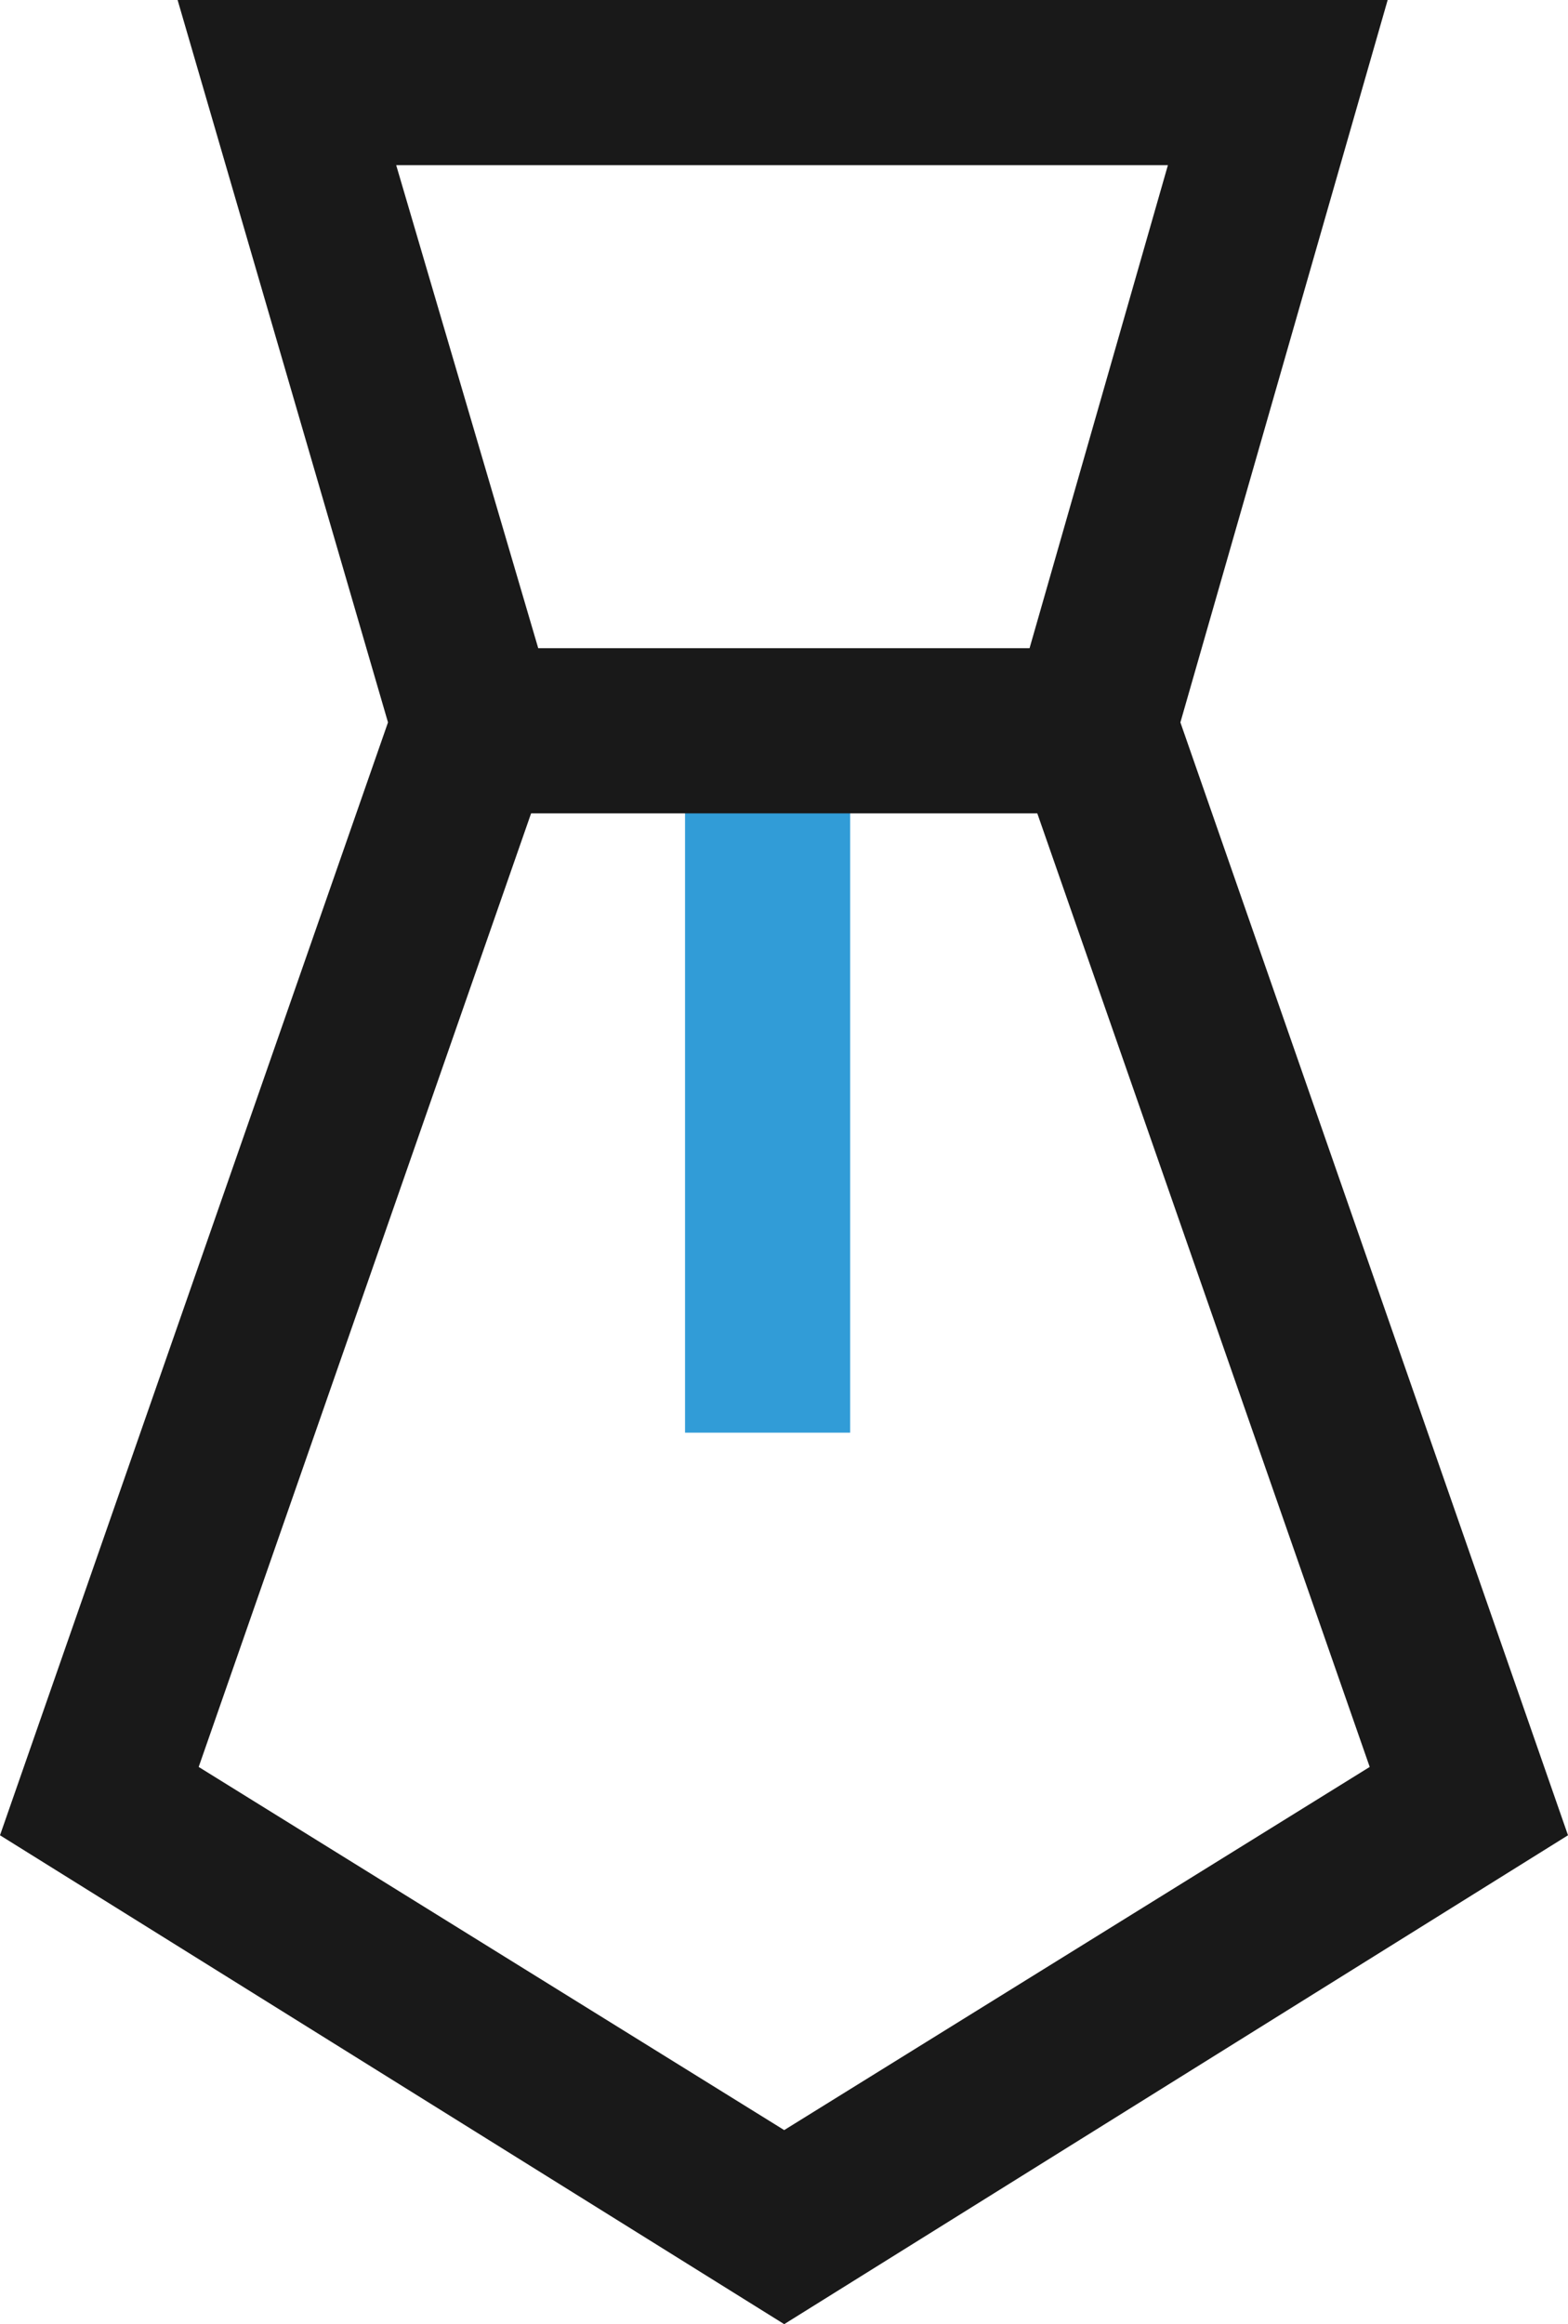
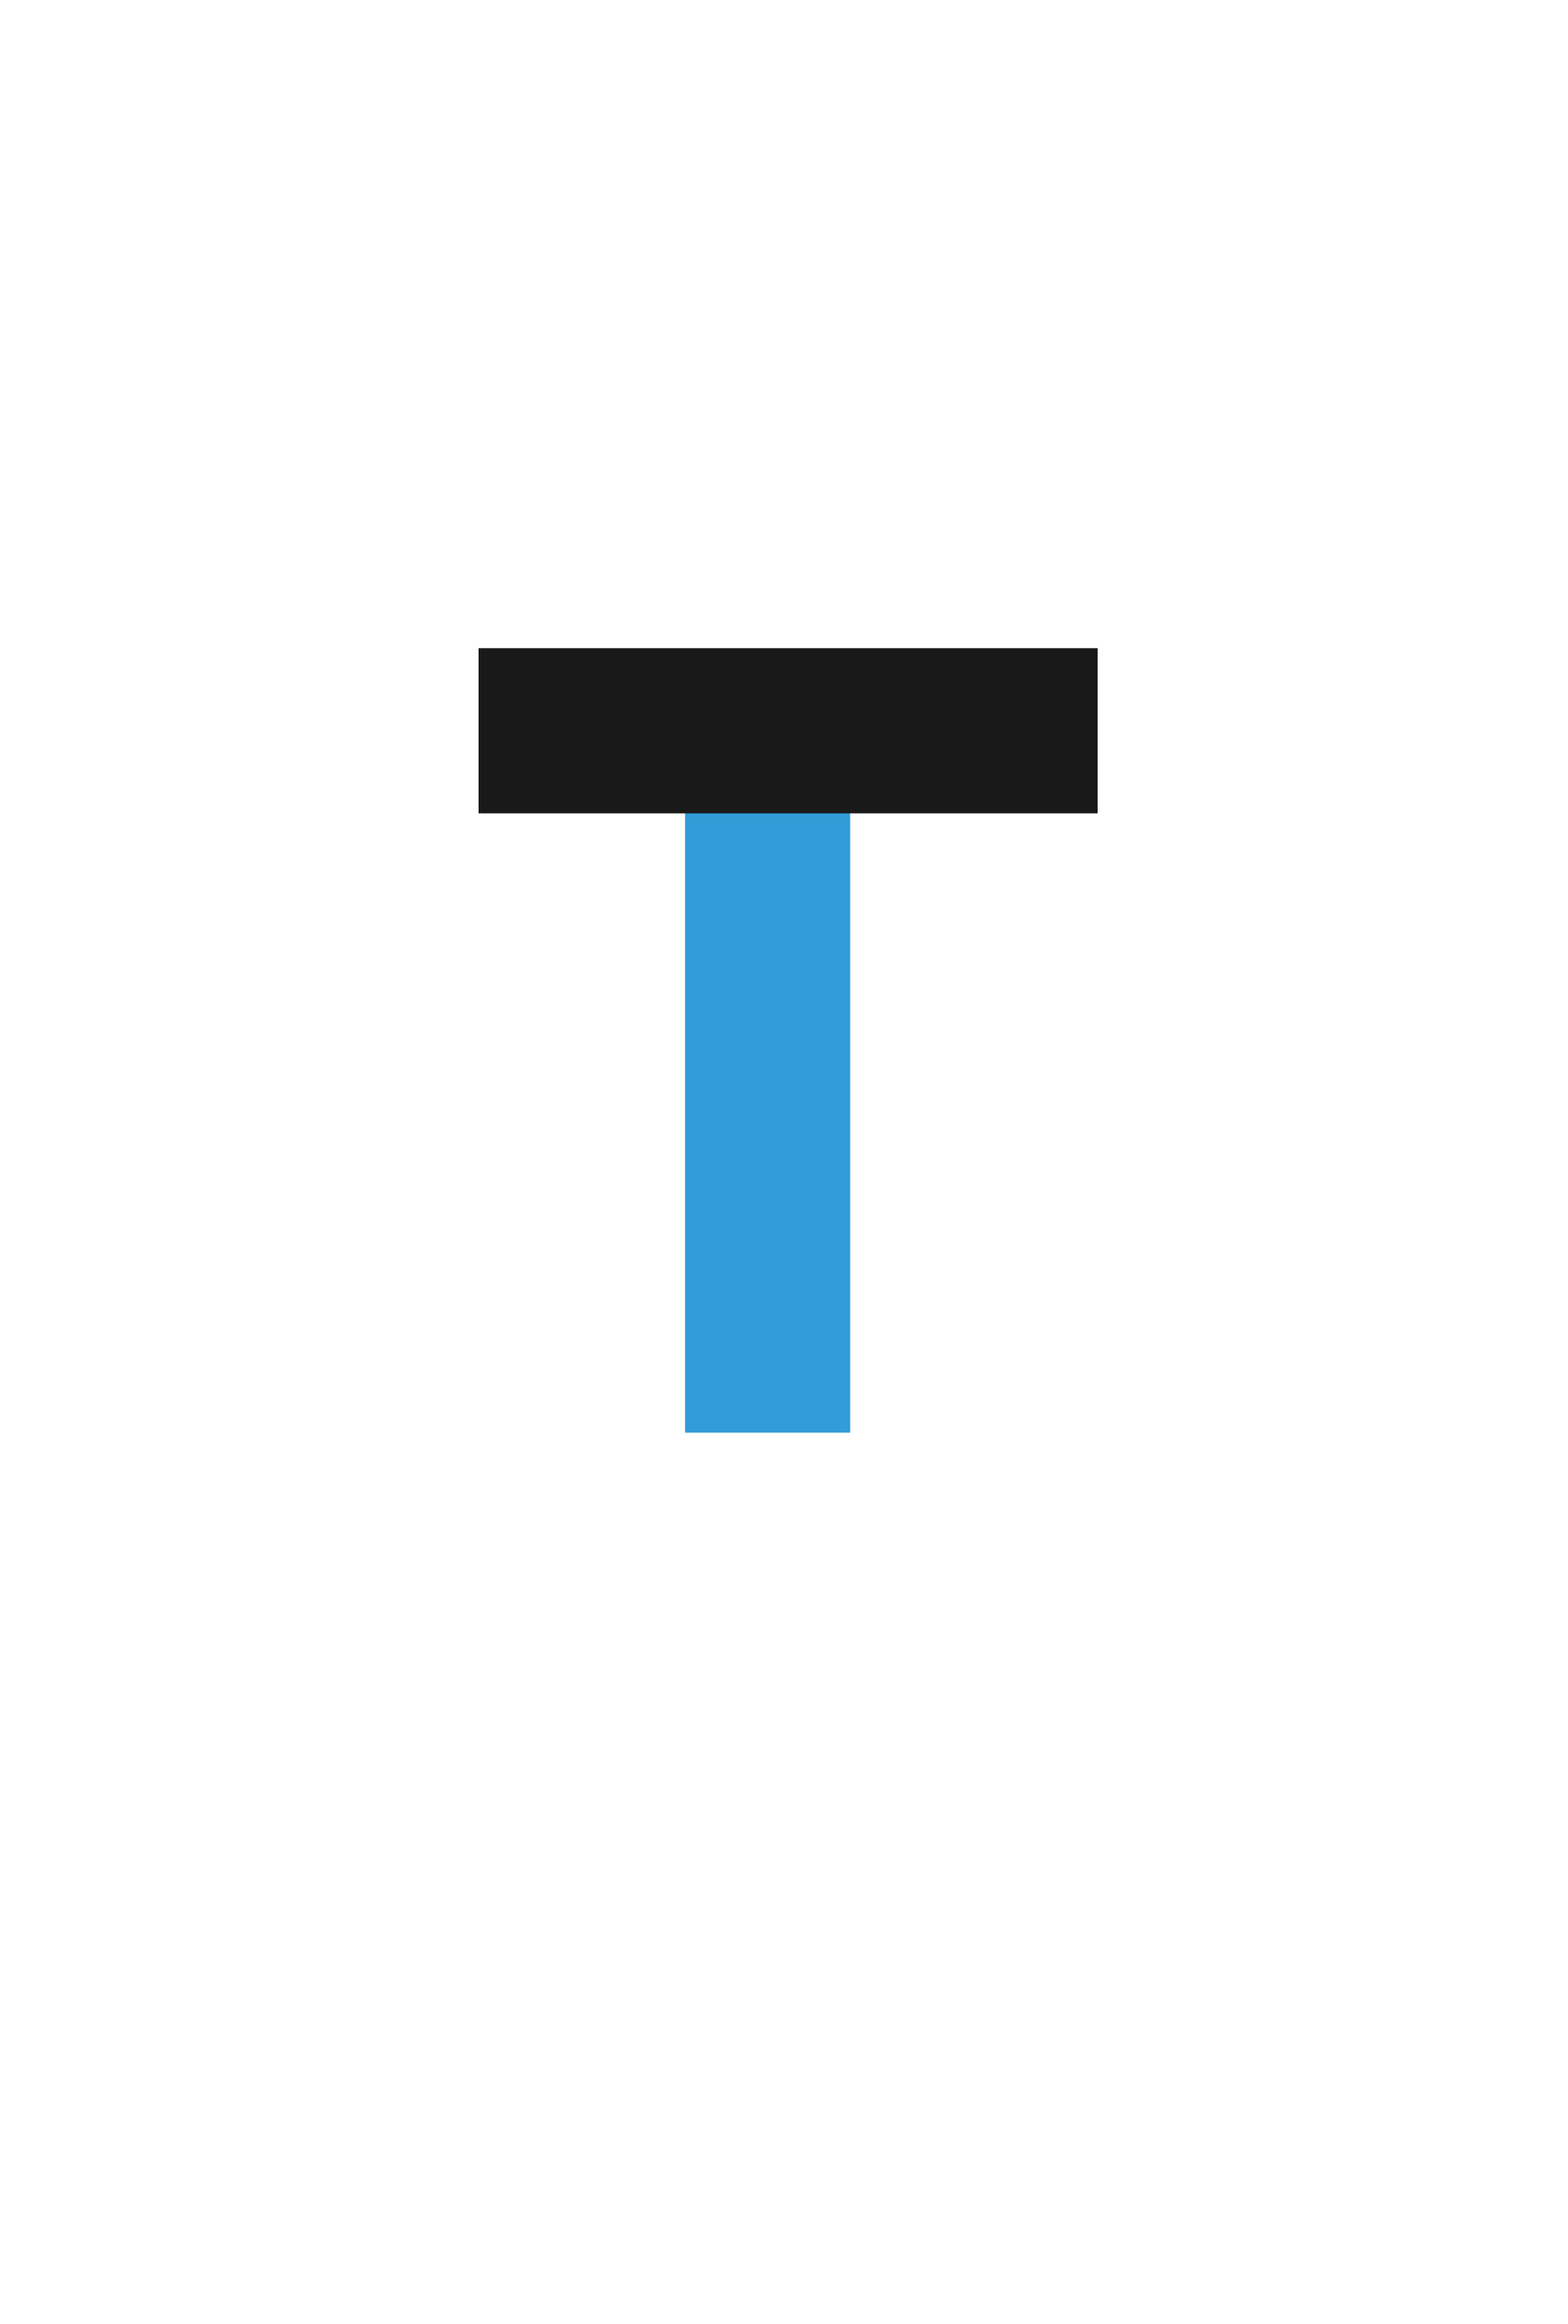
<svg xmlns="http://www.w3.org/2000/svg" viewBox="0 0 40.17 59.52">
  <defs>
    <style>.cls-1{fill:#319cd7;}.cls-2{fill:#191919;}</style>
  </defs>
  <title>资源 5</title>
  <g id="图层_2" data-name="图层 2">
    <g id="图层_1-2" data-name="图层 1">
      <rect class="cls-1" x="17.55" y="19.77" width="4.23" height="16.92" />
      <rect class="cls-2" x="12.26" y="16.6" width="15.86" height="4.23" />
-       <path class="cls-2" d="M20.09,59.52,0,47,9.94,18.5,4.55,0h31L30.24,18.5,40.17,47Zm-15-14.27,15,9.3,15-9.3L25.8,18.61,29.92,4.23H10.15l4.23,14.38Zm0,0" />
    </g>
  </g>
</svg>